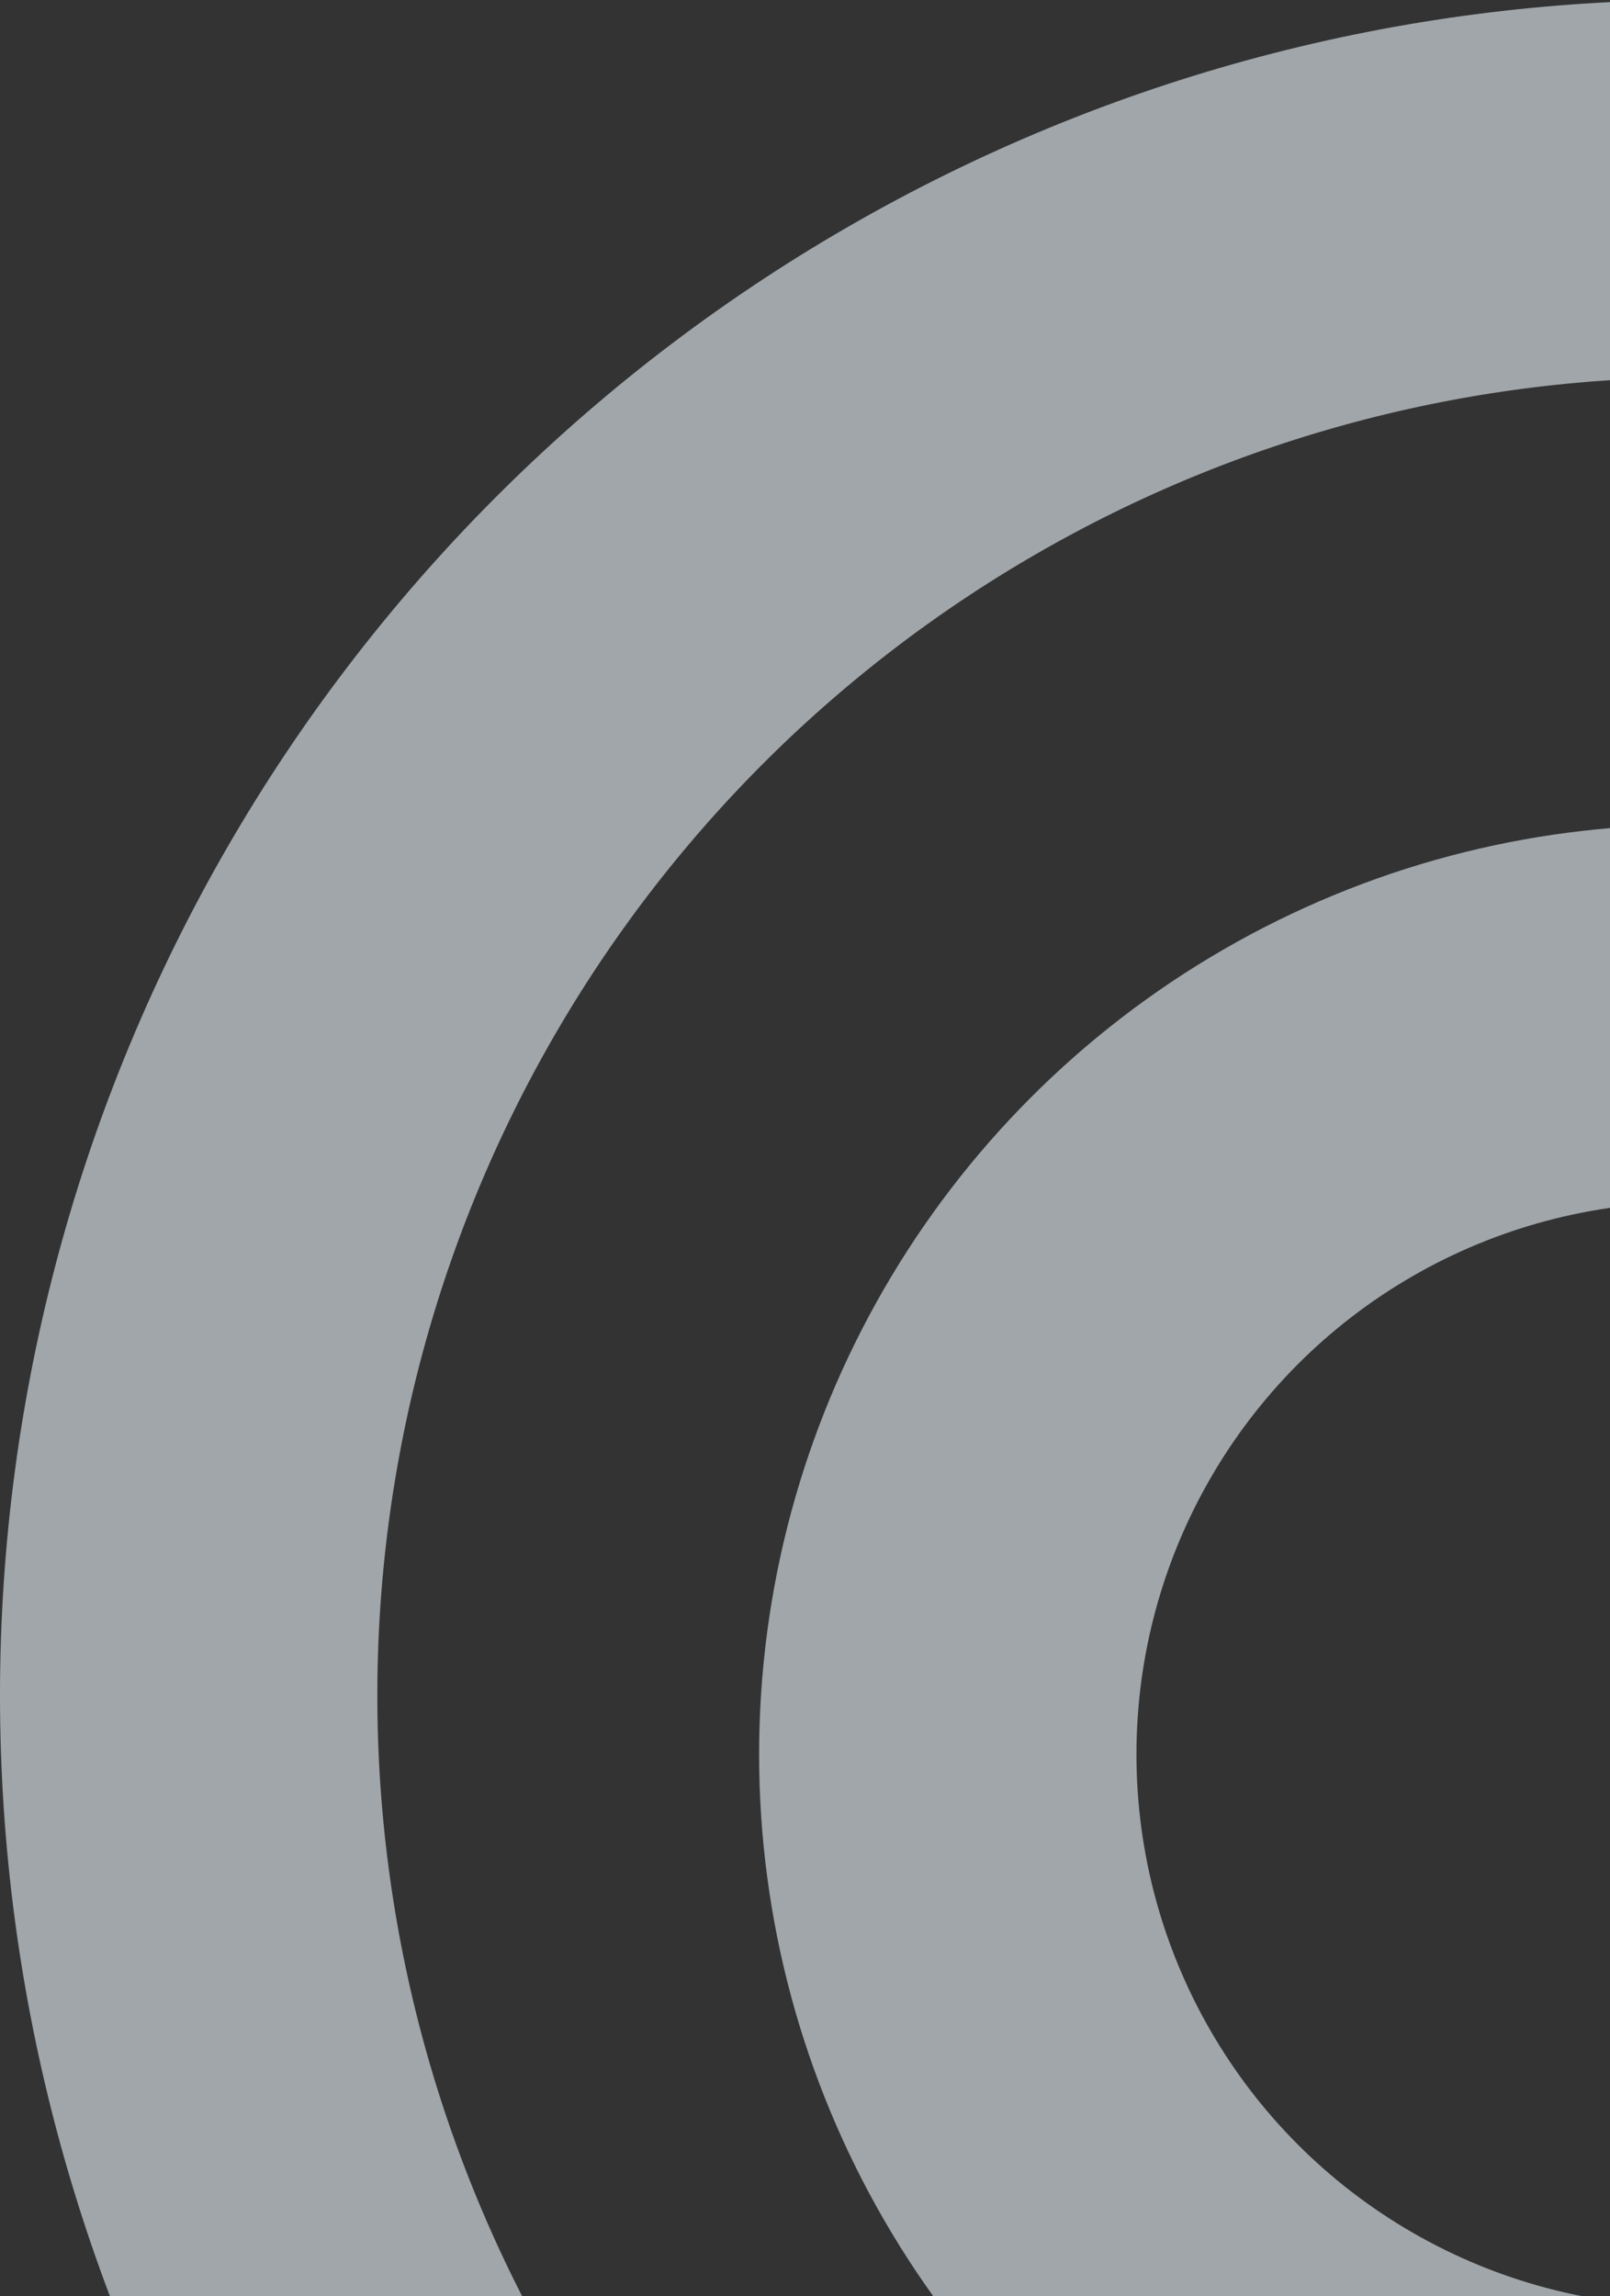
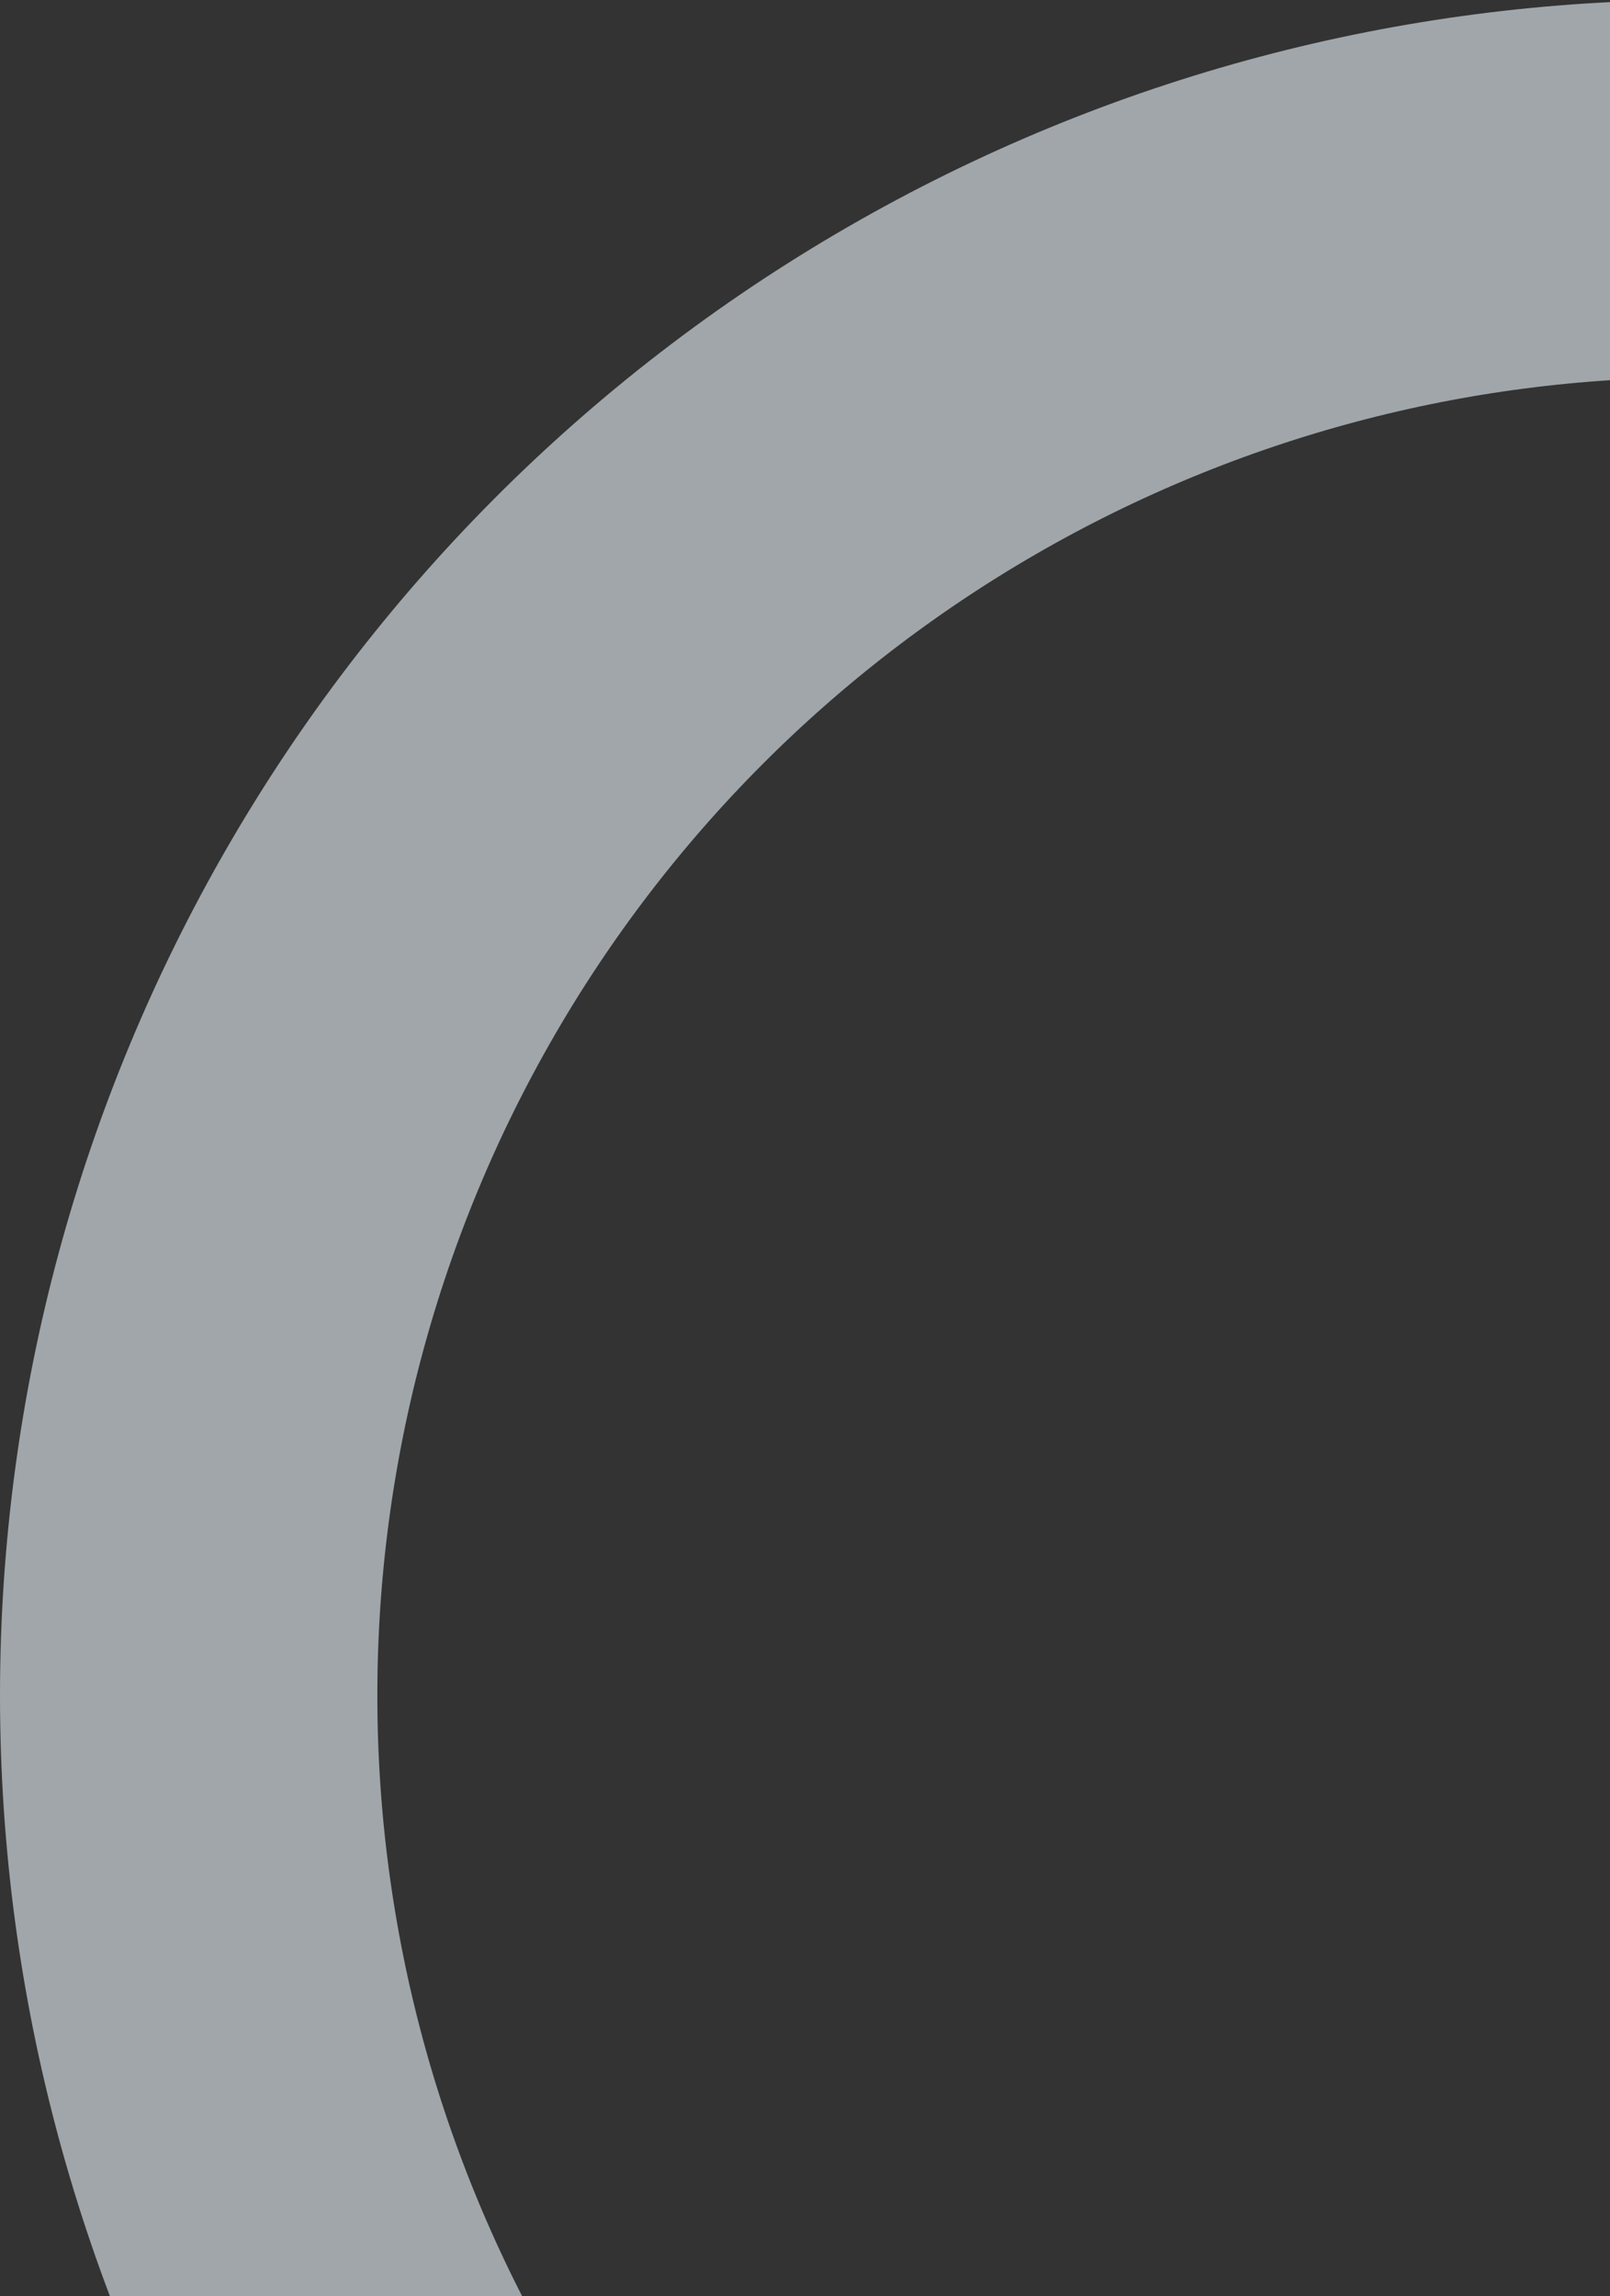
<svg xmlns="http://www.w3.org/2000/svg" width="256" height="365" viewBox="0 0 256 365" fill="none">
  <rect x="0" y="0" width="256" height="365" fill="#333333" stroke="none" />
  <circle opacity="0.6" cx="269.5" cy="269.5" r="239.5" stroke="#E9F3FA" stroke-width="60" />
-   <circle opacity="0.6" cx="268.46" cy="278.865" r="117.757" stroke="#E9F3FA" stroke-width="60" />
</svg>